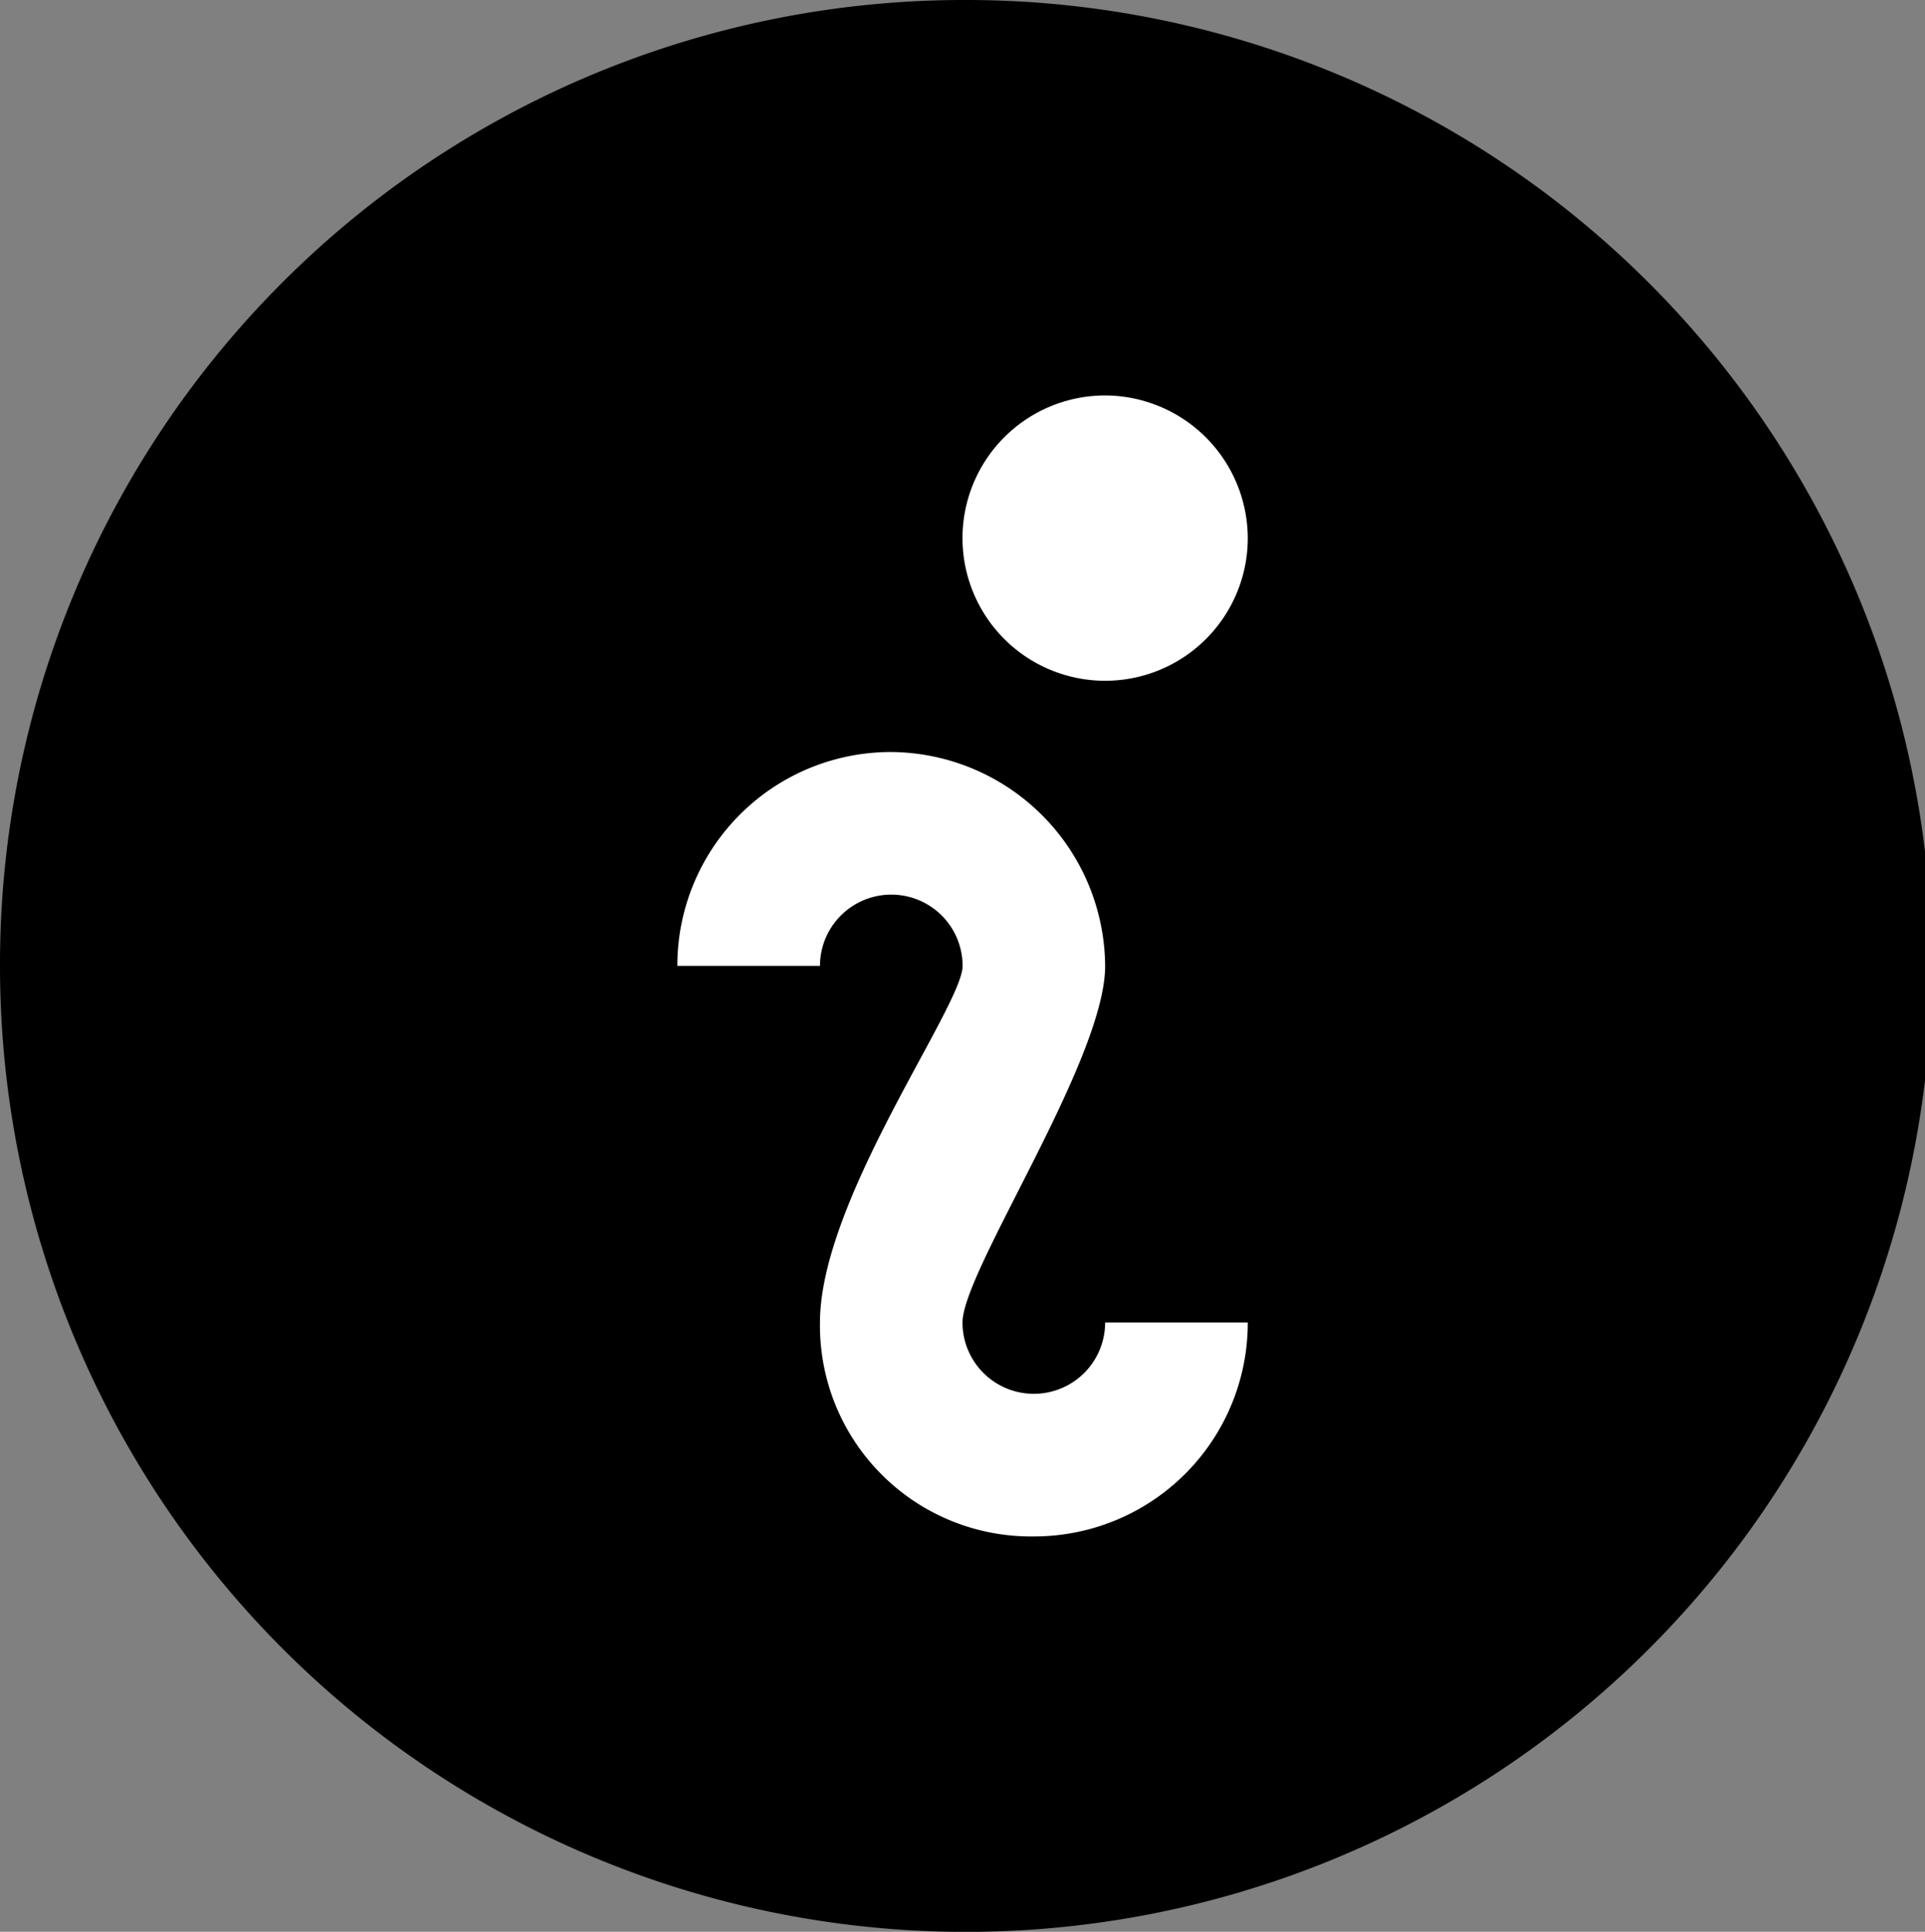
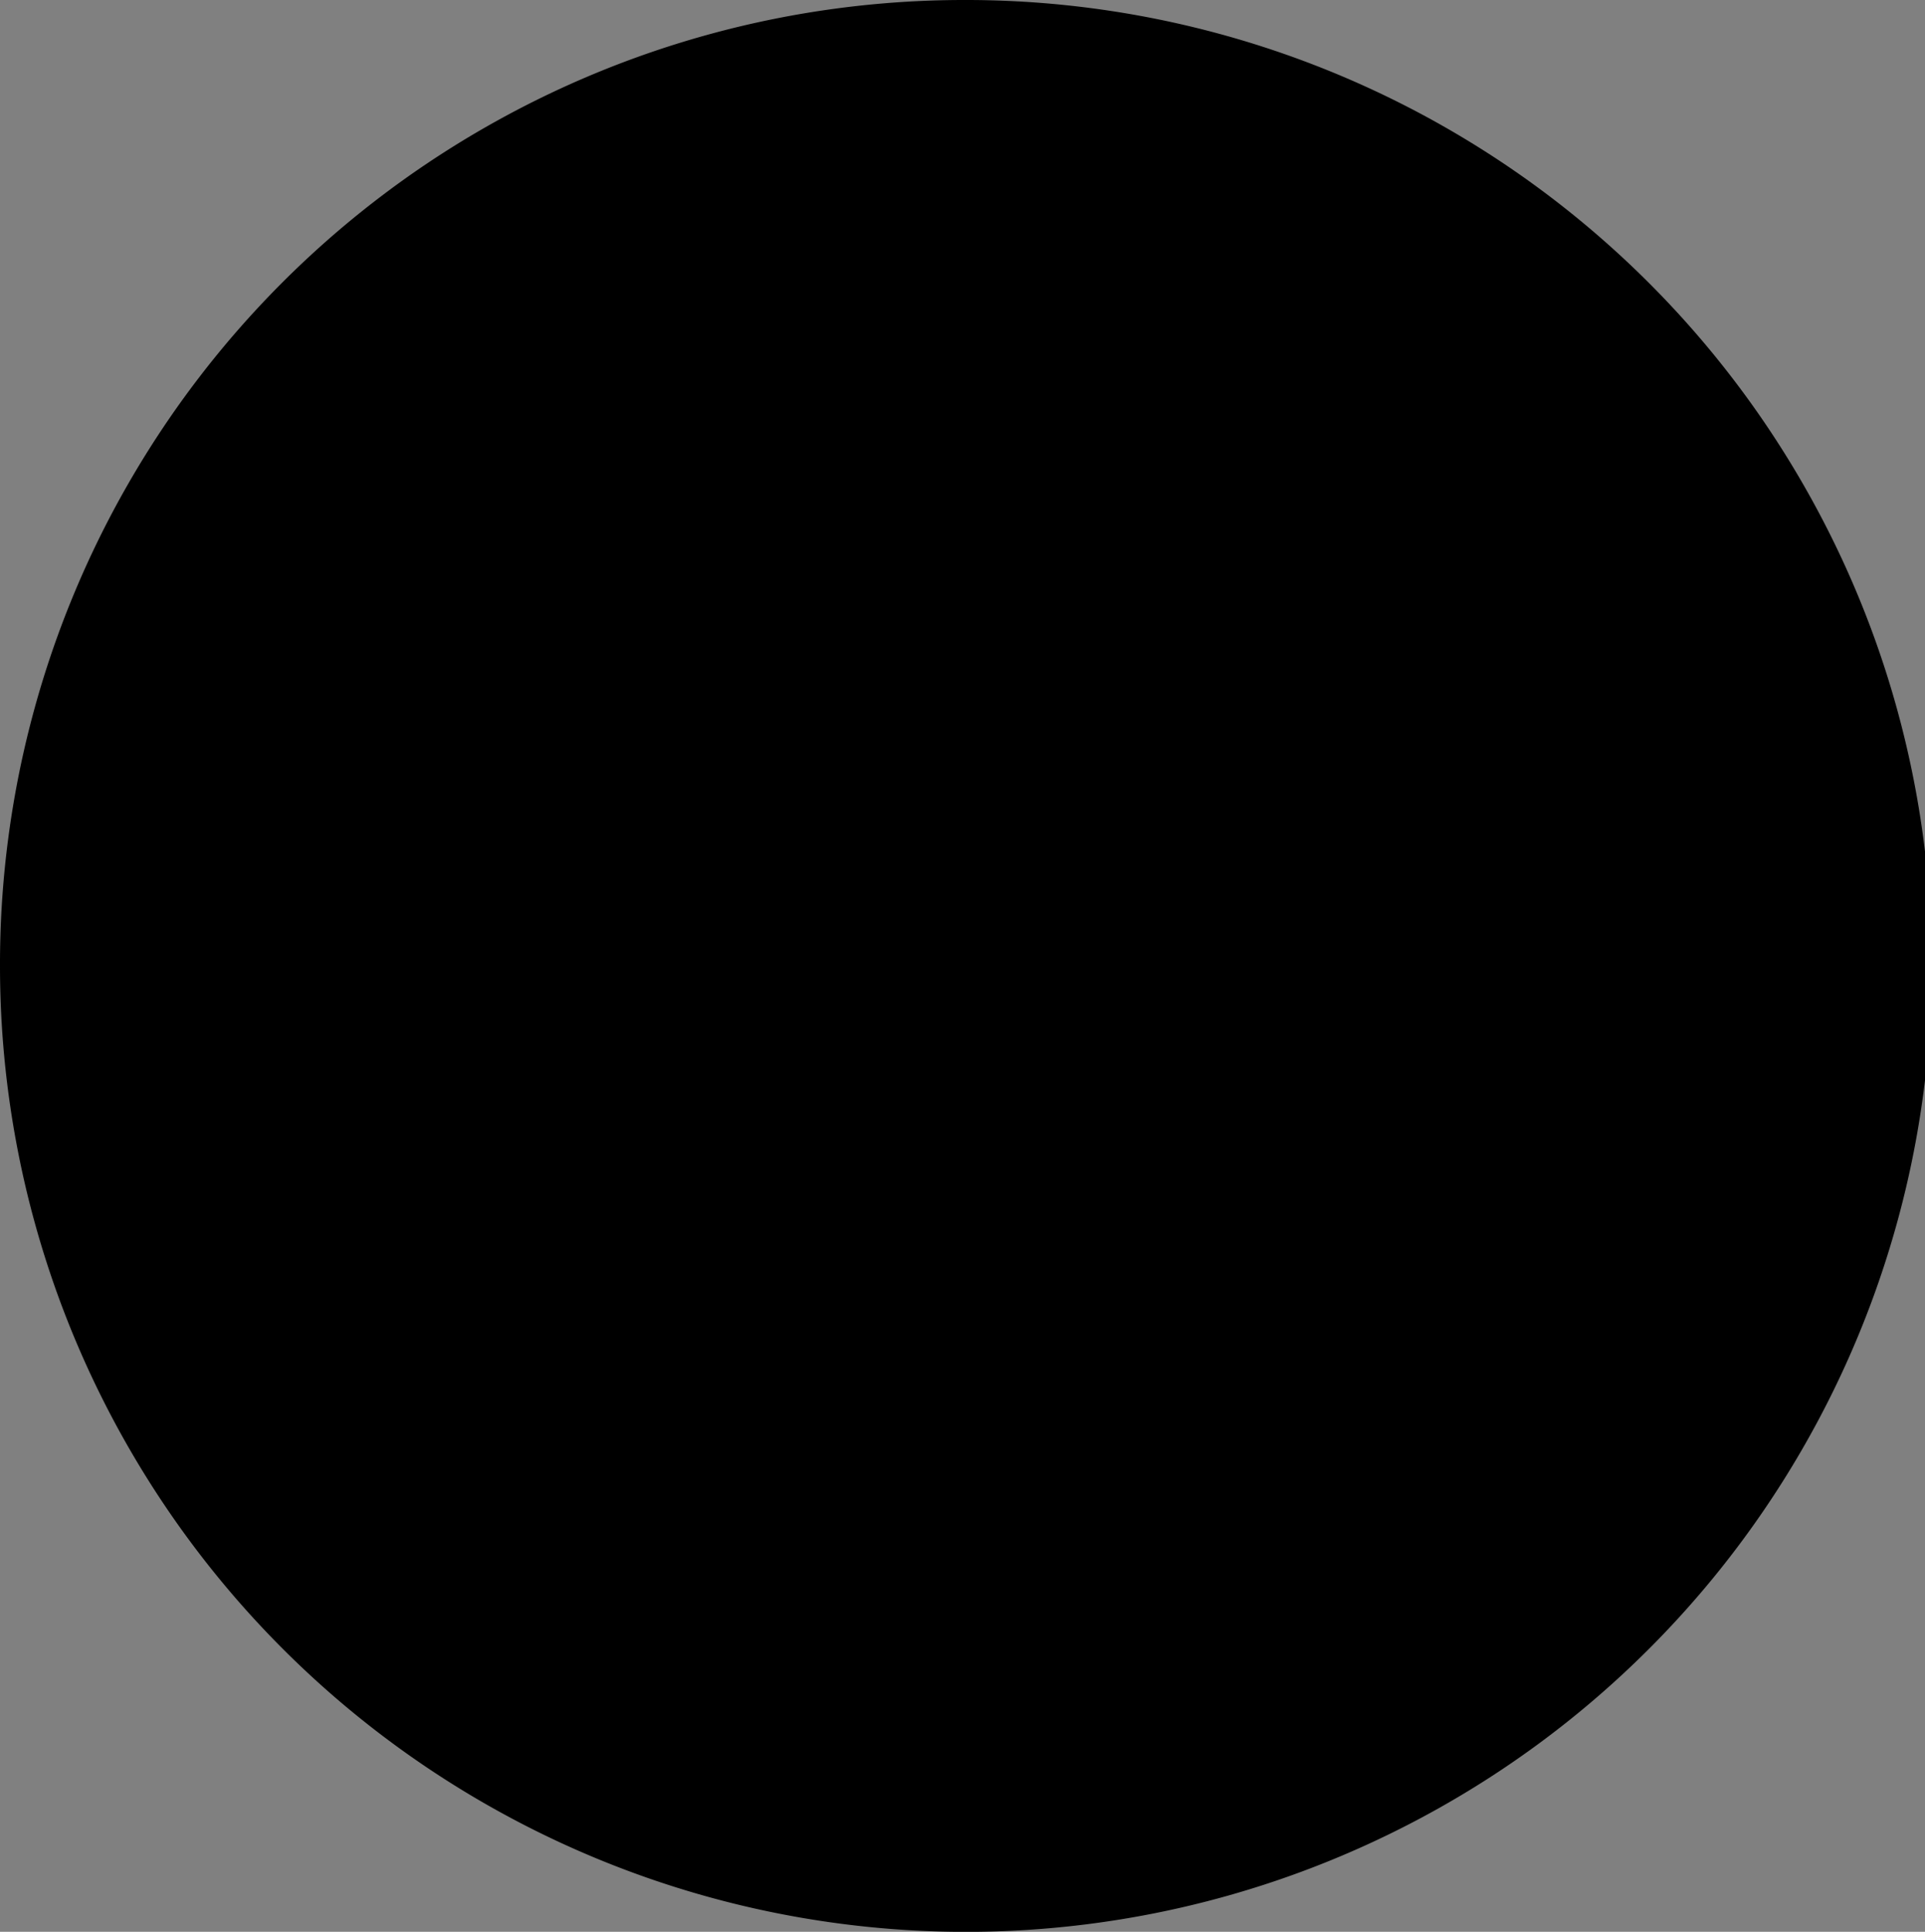
<svg xmlns="http://www.w3.org/2000/svg" width="18.098" height="18.161" viewBox="0 0 18.098 18.161">
  <rect x="0" y="0" width="18.098" height="18.161" fill="#808080" stroke="none" />
  <g id="info" transform="translate(-265.817 -516.524)">
    <path id="Ellipse_1" data-name="Ellipse 1" d="M9.049,0A9.081,9.081,0,1,1,0,9.081,9.065,9.065,0,0,1,9.049,0Z" transform="translate(265.817 516.524)" fill="#000  " />
-     <path id="Icon_open-info" data-name="Icon open-info" d="M4.022,0A1.341,1.341,0,1,0,5.363,1.341,1.345,1.345,0,0,0,4.022,0ZM2.011,3.352A2.008,2.008,0,0,0,0,5.363H1.341a.67.67,0,1,1,1.341,0c0,.375-1.341,2.2-1.341,3.352a1.983,1.983,0,0,0,2.011,2.011A2.008,2.008,0,0,0,5.363,8.715H4.022a.67.67,0,1,1-1.341,0c0-.483,1.341-2.467,1.341-3.352A2.026,2.026,0,0,0,2.011,3.352Z" transform="translate(272.185 520.242)" fill="#fff" />
  </g>
</svg>